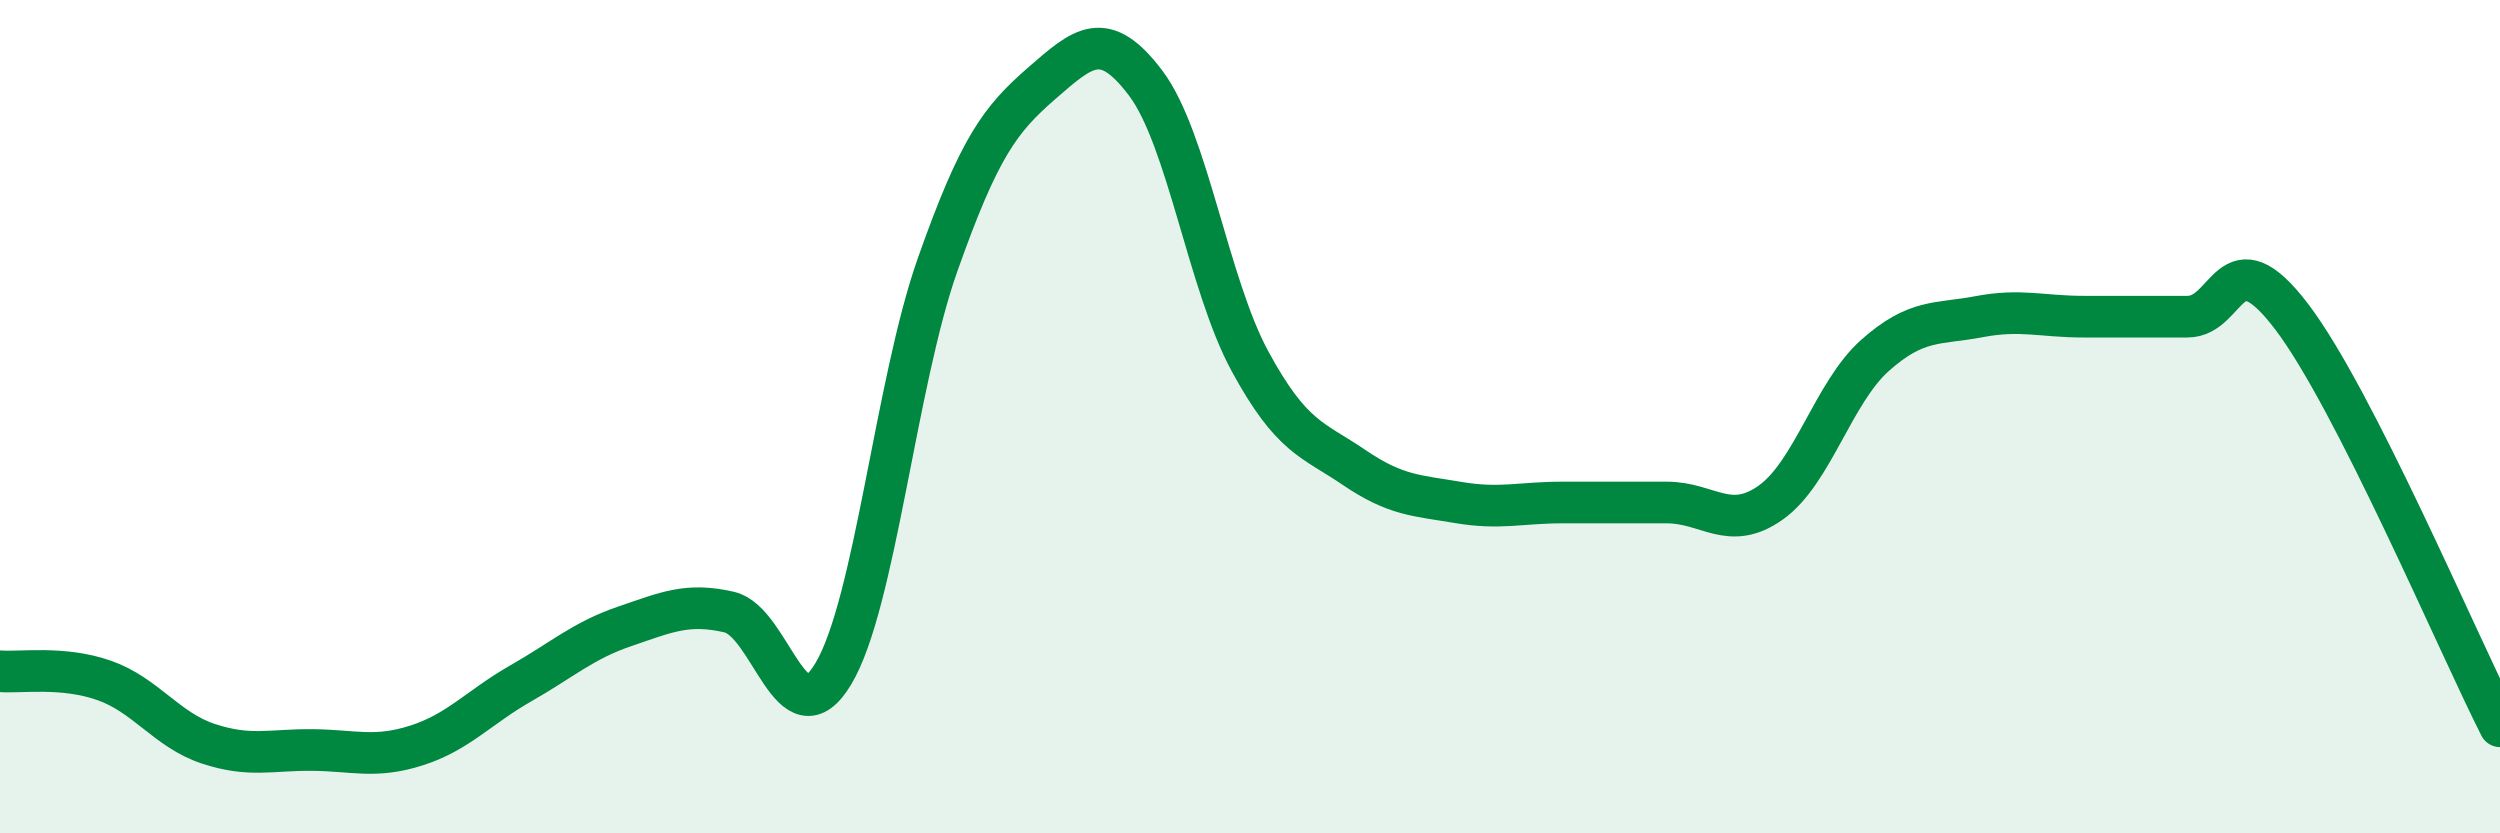
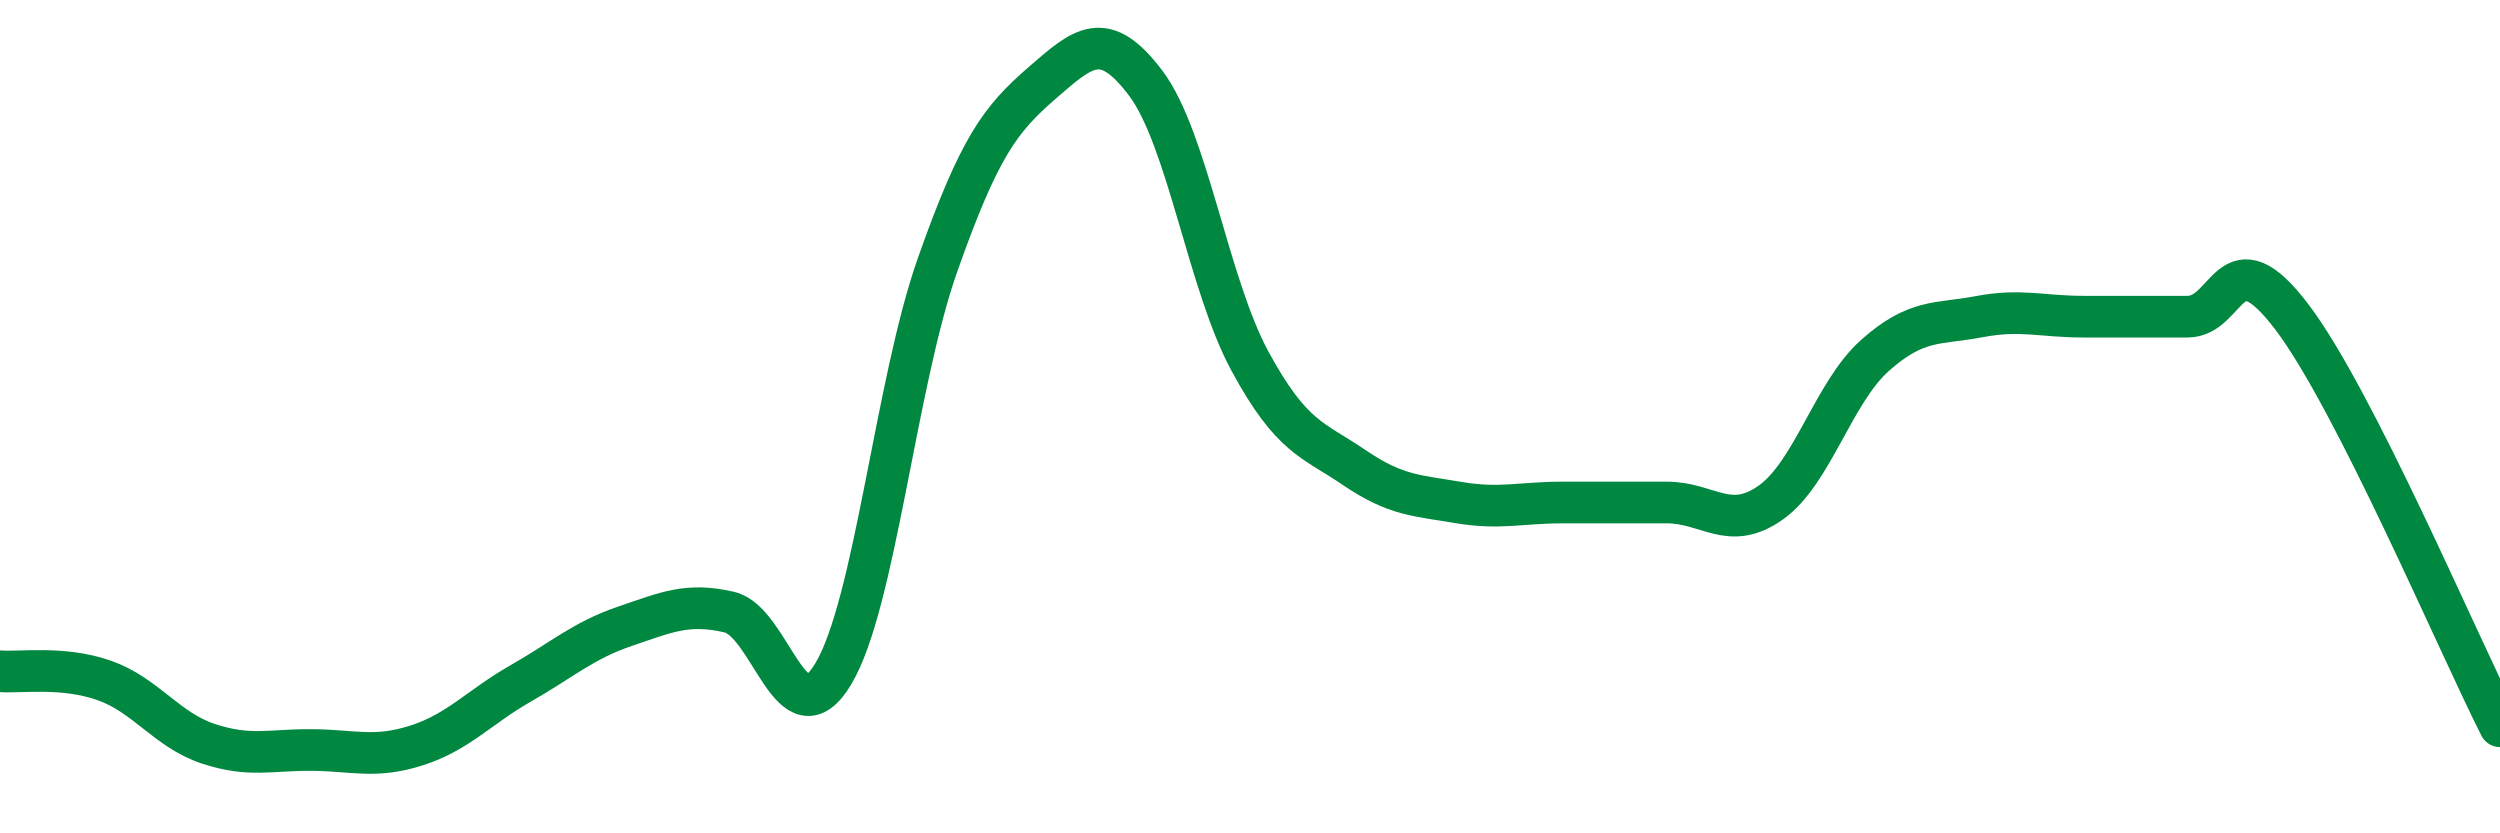
<svg xmlns="http://www.w3.org/2000/svg" width="60" height="20" viewBox="0 0 60 20">
-   <path d="M 0,16.11 C 0.5,16.15 1.5,15.98 2.5,16.33 C 3.5,16.68 4,17.52 5,17.85 C 6,18.18 6.5,17.99 7.5,18 C 8.5,18.01 9,18.21 10,17.89 C 11,17.57 11.5,16.97 12.5,16.4 C 13.5,15.83 14,15.37 15,15.03 C 16,14.69 16.5,14.46 17.5,14.69 C 18.5,14.92 19,17.84 20,16.17 C 21,14.5 21.5,9.19 22.5,6.36 C 23.5,3.53 24,2.87 25,2 C 26,1.13 26.5,0.67 27.5,2 C 28.5,3.33 29,6.83 30,8.67 C 31,10.51 31.5,10.54 32.5,11.22 C 33.5,11.9 34,11.89 35,12.06 C 36,12.23 36.5,12.06 37.5,12.06 C 38.5,12.06 39,12.06 40,12.06 C 41,12.06 41.5,12.77 42.5,12.06 C 43.5,11.35 44,9.42 45,8.53 C 46,7.64 46.5,7.79 47.5,7.6 C 48.5,7.41 49,7.6 50,7.6 C 51,7.6 51.5,7.6 52.5,7.6 C 53.5,7.6 53.5,5.63 55,7.6 C 56.5,9.57 59,15.46 60,17.43L60 20L0 20Z" fill="#008740" opacity="0.1" stroke-linecap="round" stroke-linejoin="round" />
  <path d="M 0,16.11 C 0.5,16.15 1.5,15.98 2.5,16.33 C 3.5,16.68 4,17.52 5,17.85 C 6,18.18 6.5,17.99 7.5,18 C 8.5,18.01 9,18.21 10,17.89 C 11,17.57 11.5,16.97 12.5,16.4 C 13.5,15.83 14,15.37 15,15.03 C 16,14.69 16.5,14.46 17.5,14.69 C 18.5,14.92 19,17.84 20,16.17 C 21,14.5 21.5,9.19 22.5,6.36 C 23.5,3.53 24,2.87 25,2 C 26,1.13 26.5,0.67 27.5,2 C 28.5,3.33 29,6.83 30,8.67 C 31,10.51 31.5,10.54 32.5,11.22 C 33.5,11.9 34,11.89 35,12.06 C 36,12.23 36.5,12.06 37.5,12.06 C 38.5,12.06 39,12.06 40,12.06 C 41,12.06 41.5,12.77 42.5,12.06 C 43.5,11.35 44,9.42 45,8.53 C 46,7.64 46.5,7.79 47.5,7.6 C 48.5,7.41 49,7.6 50,7.6 C 51,7.6 51.5,7.6 52.5,7.6 C 53.5,7.6 53.5,5.63 55,7.6 C 56.5,9.57 59,15.46 60,17.43" stroke="#008740" stroke-width="1" fill="none" stroke-linecap="round" stroke-linejoin="round" />
</svg>